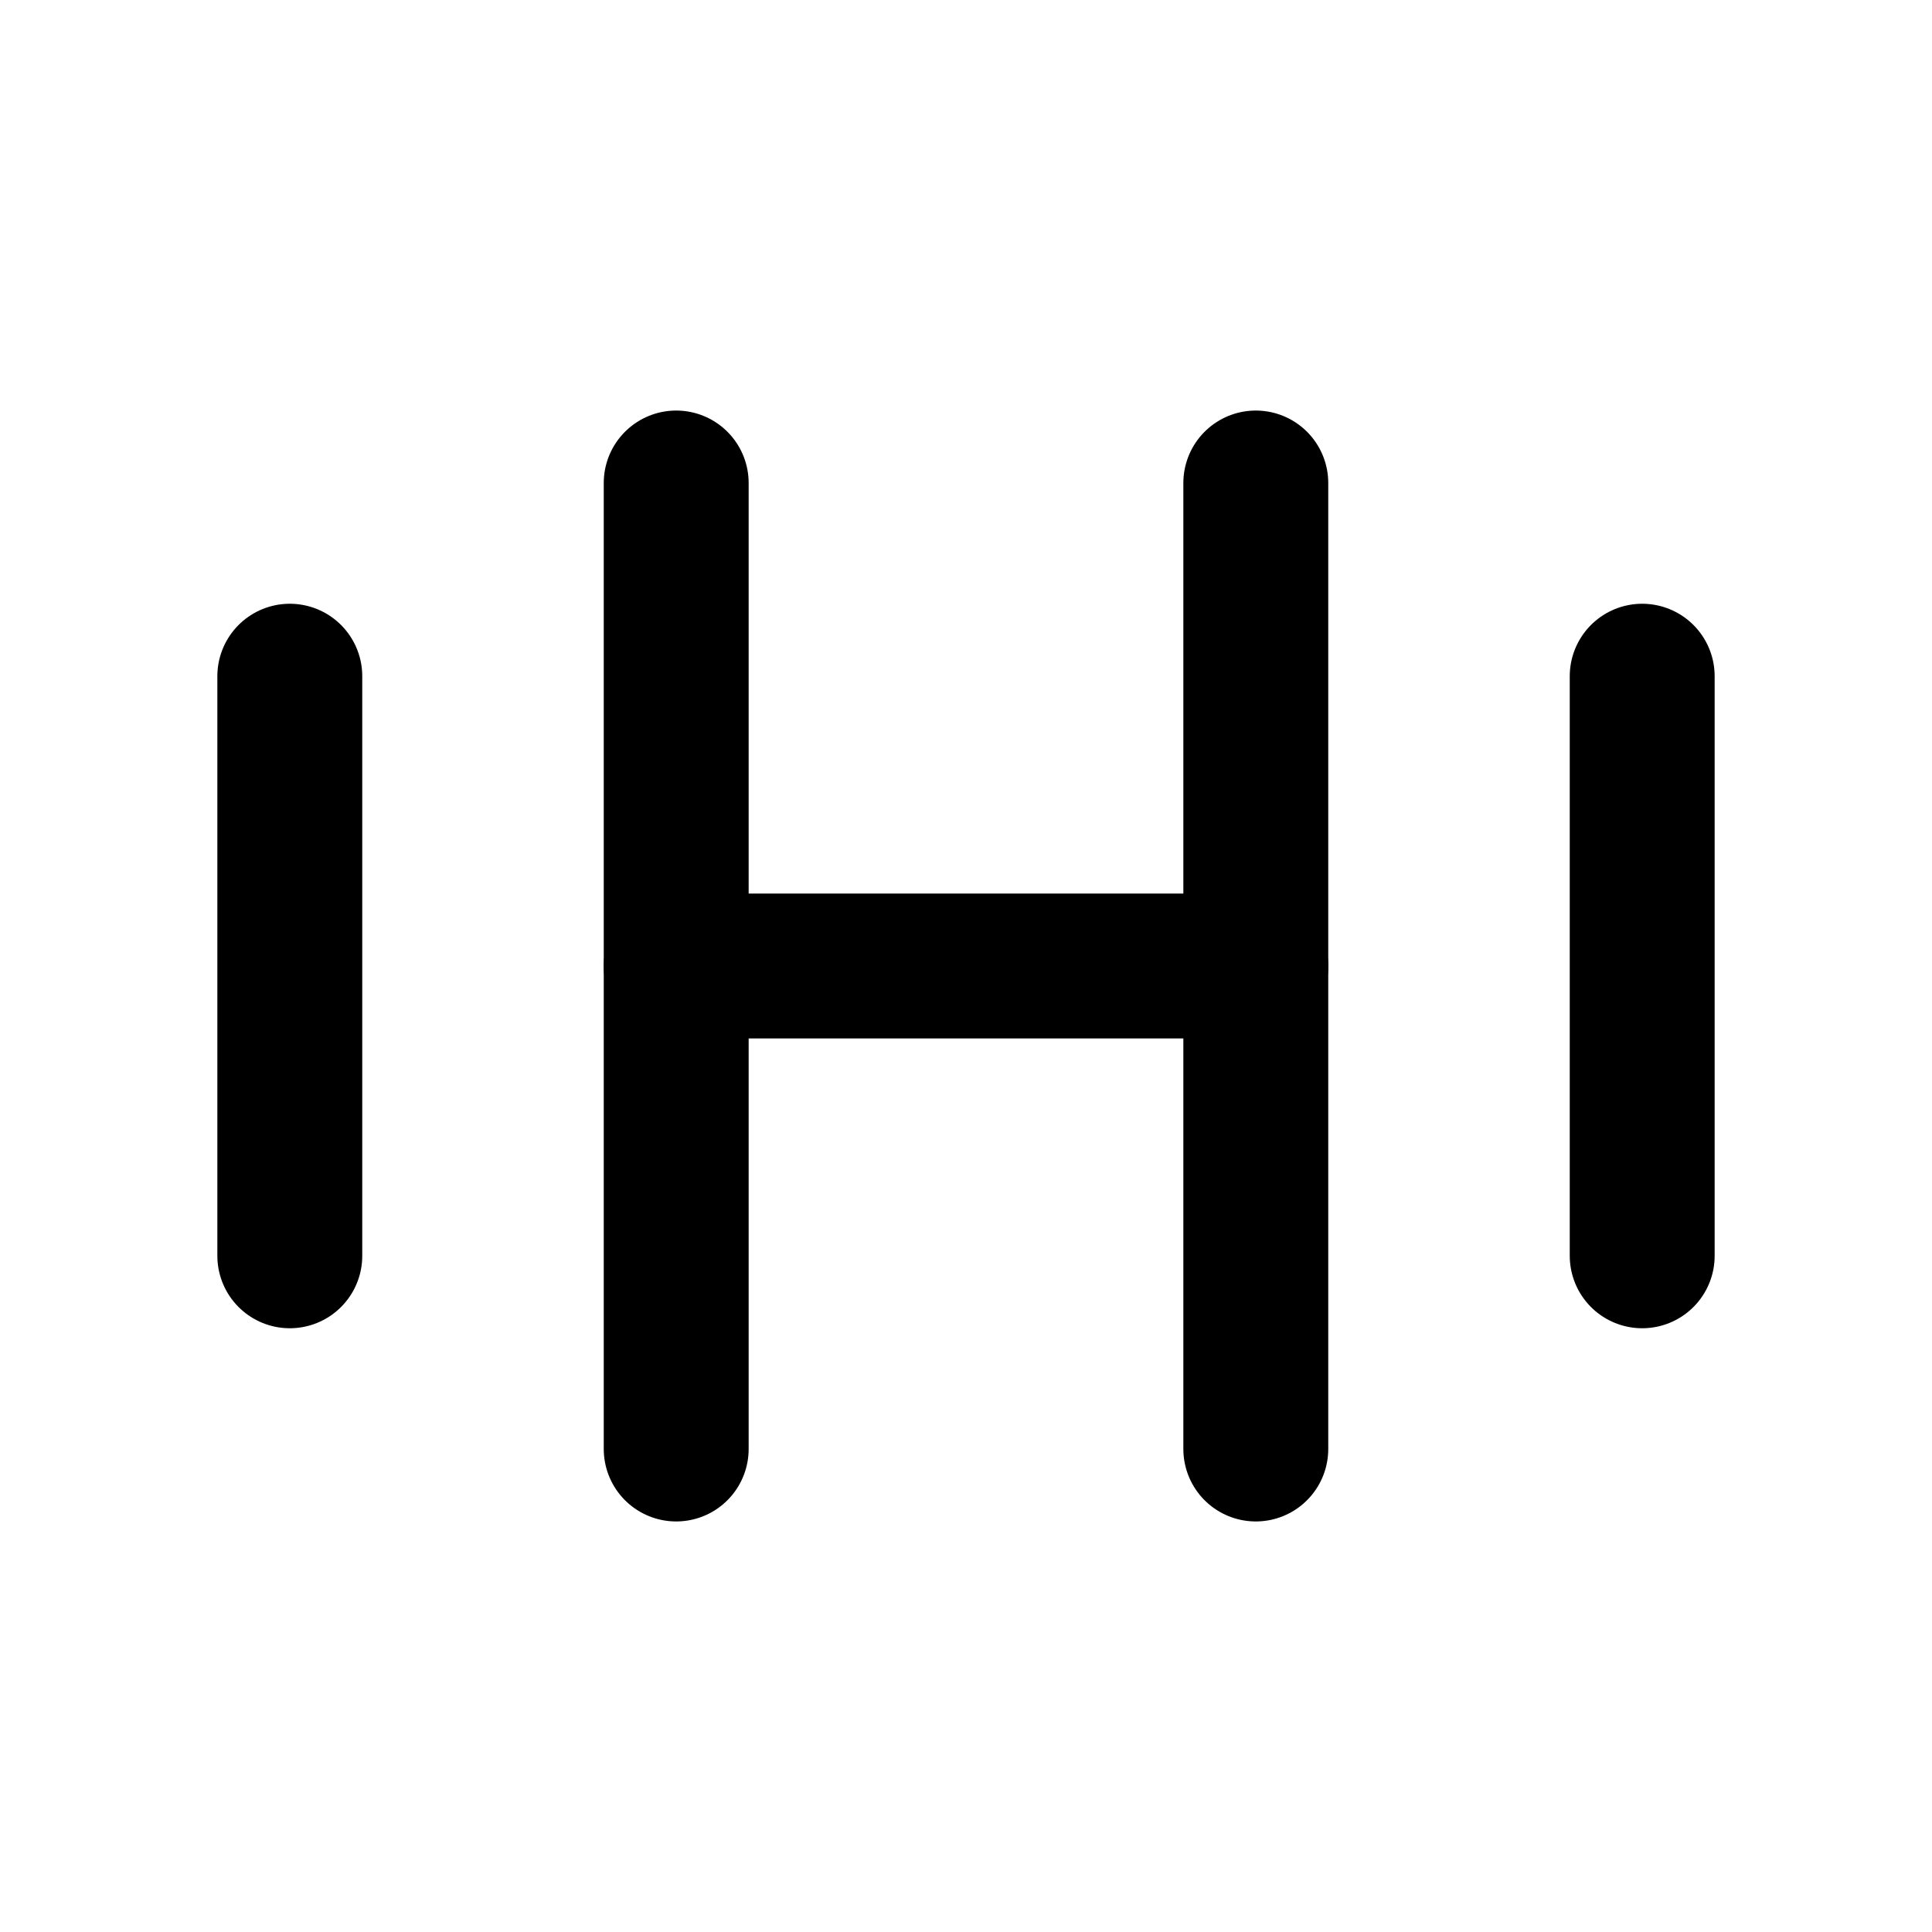
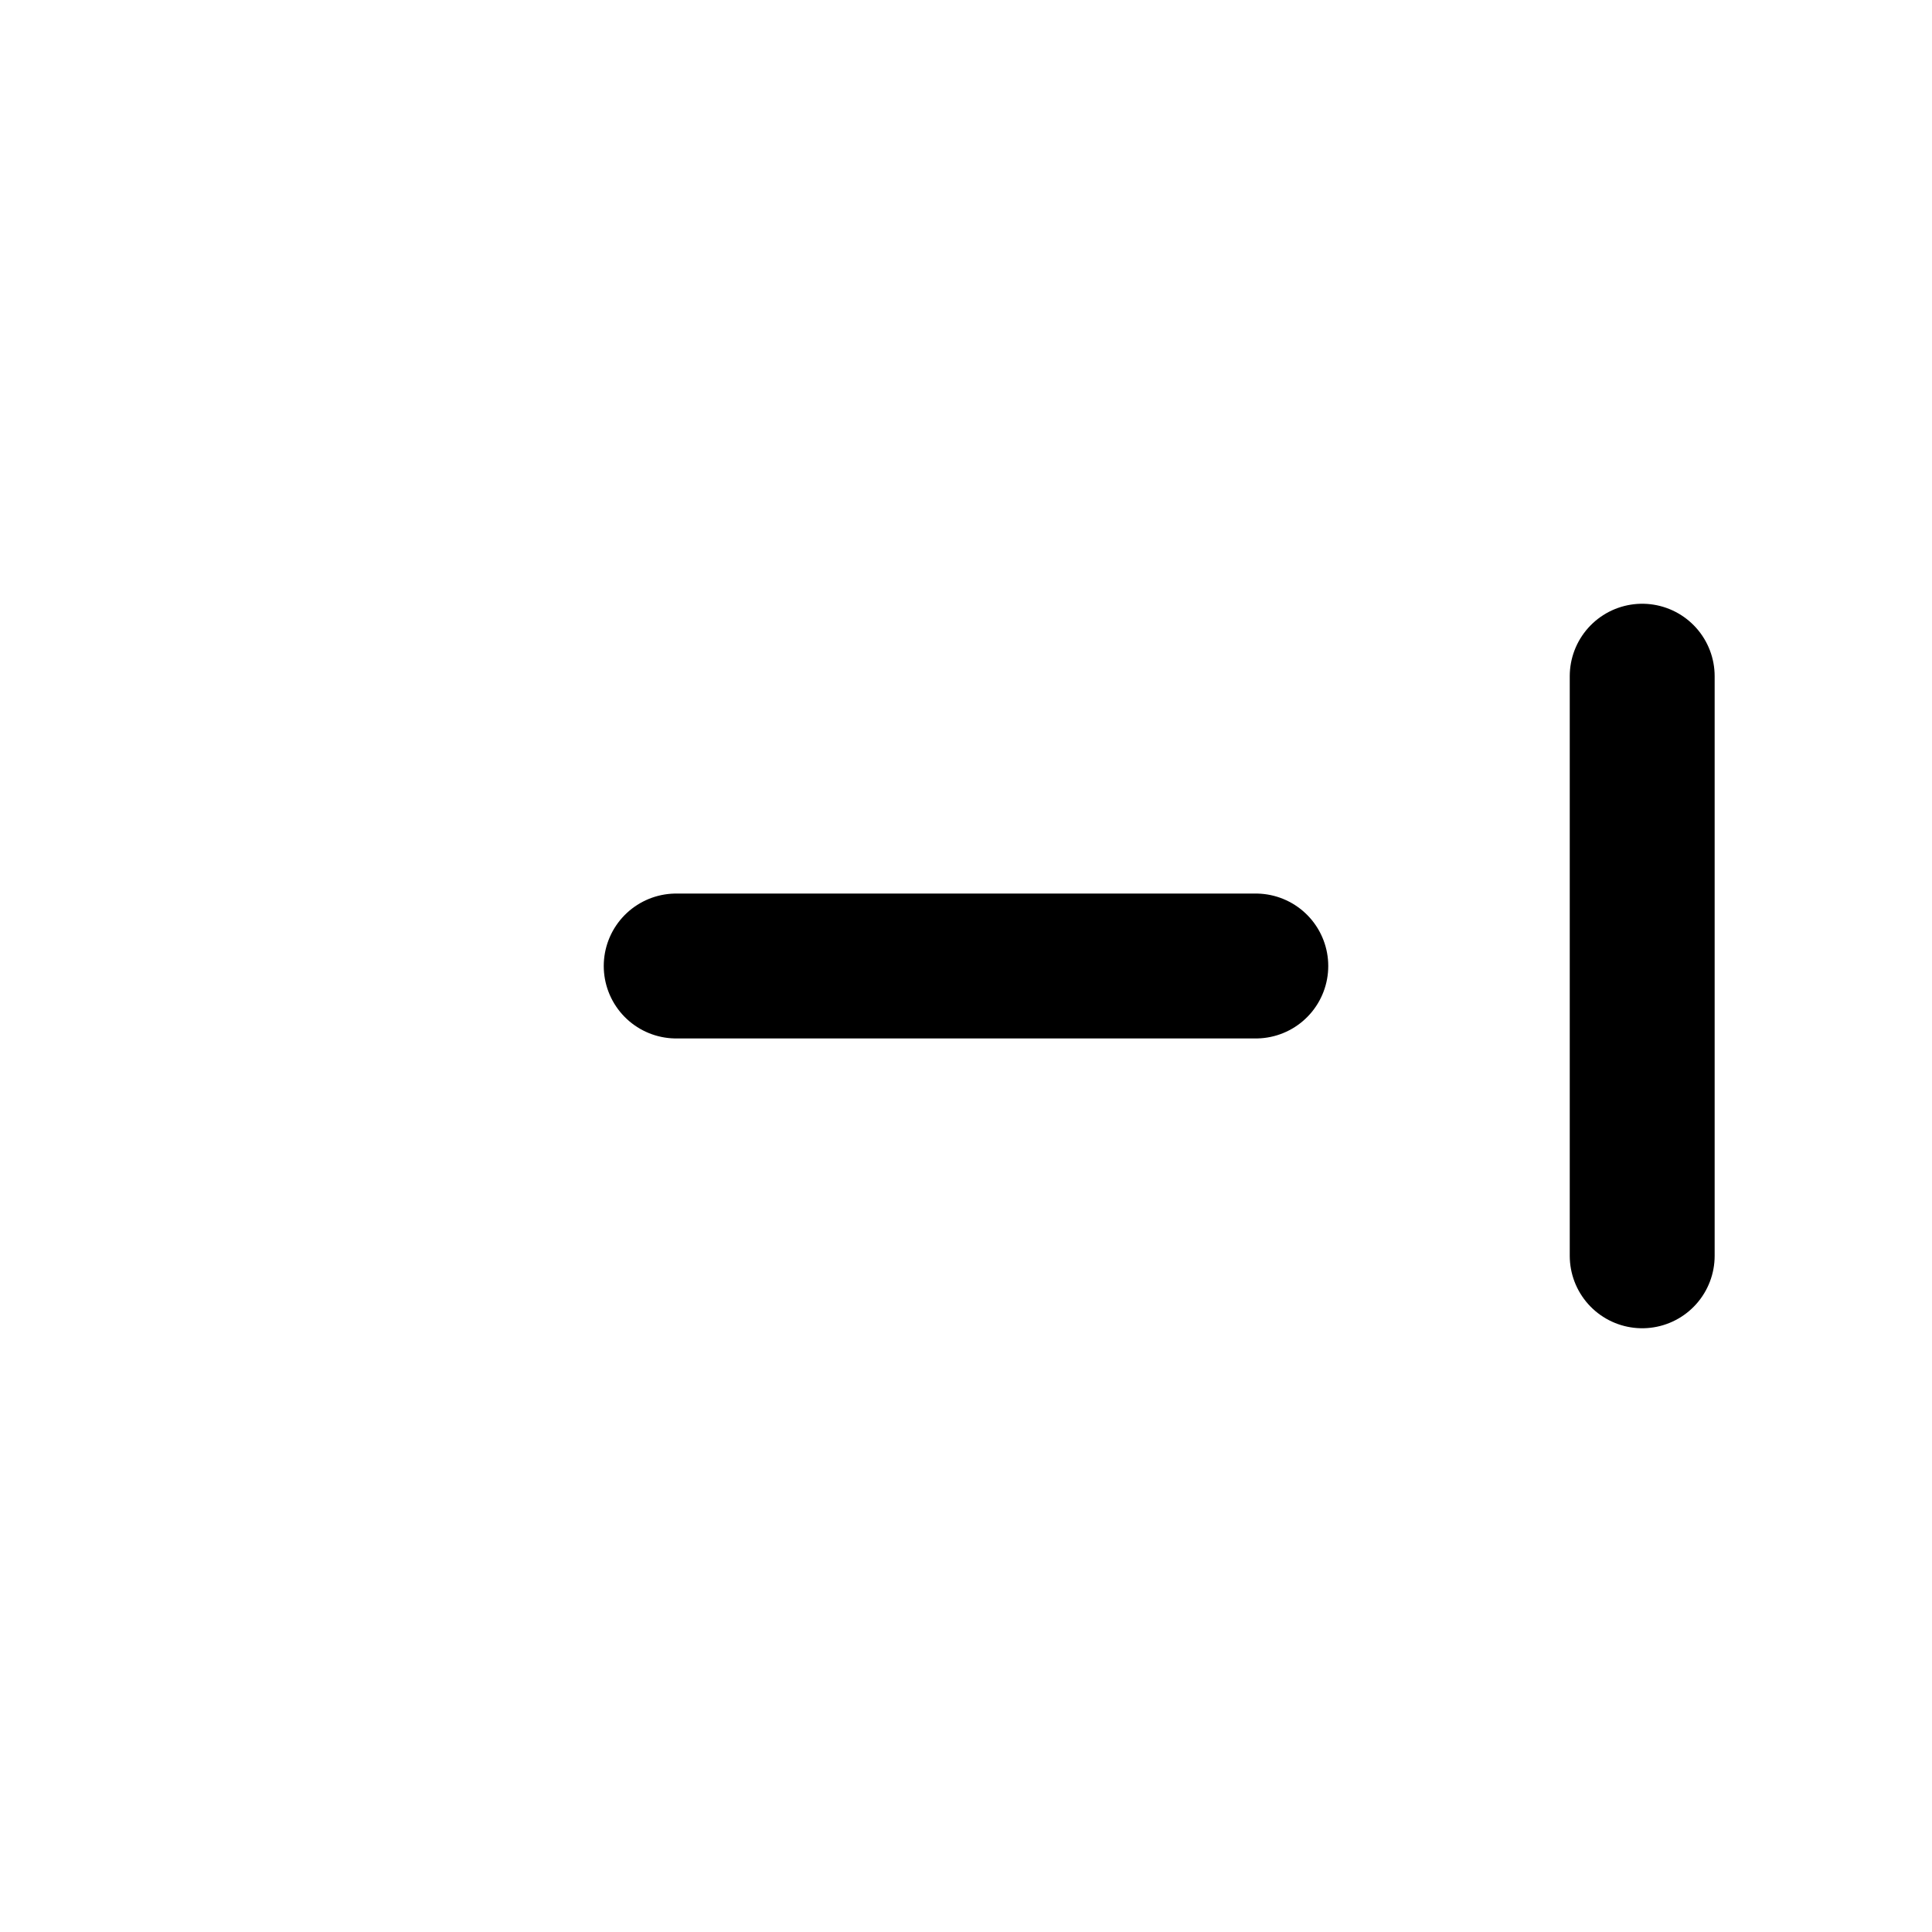
<svg xmlns="http://www.w3.org/2000/svg" width="20" height="20" fill="none" stroke="currentColor" stroke-width="1.5" stroke-linecap="round" stroke-linejoin="round">
-   <line x1="3" y1="7" x2="3" y2="13" />
-   <line x1="7" y1="5" x2="7" y2="15" />
-   <line x1="13" y1="5" x2="13" y2="15" />
  <line x1="17" y1="7" x2="17" y2="13" />
  <line x1="7" y1="10" x2="13" y2="10" />
</svg>